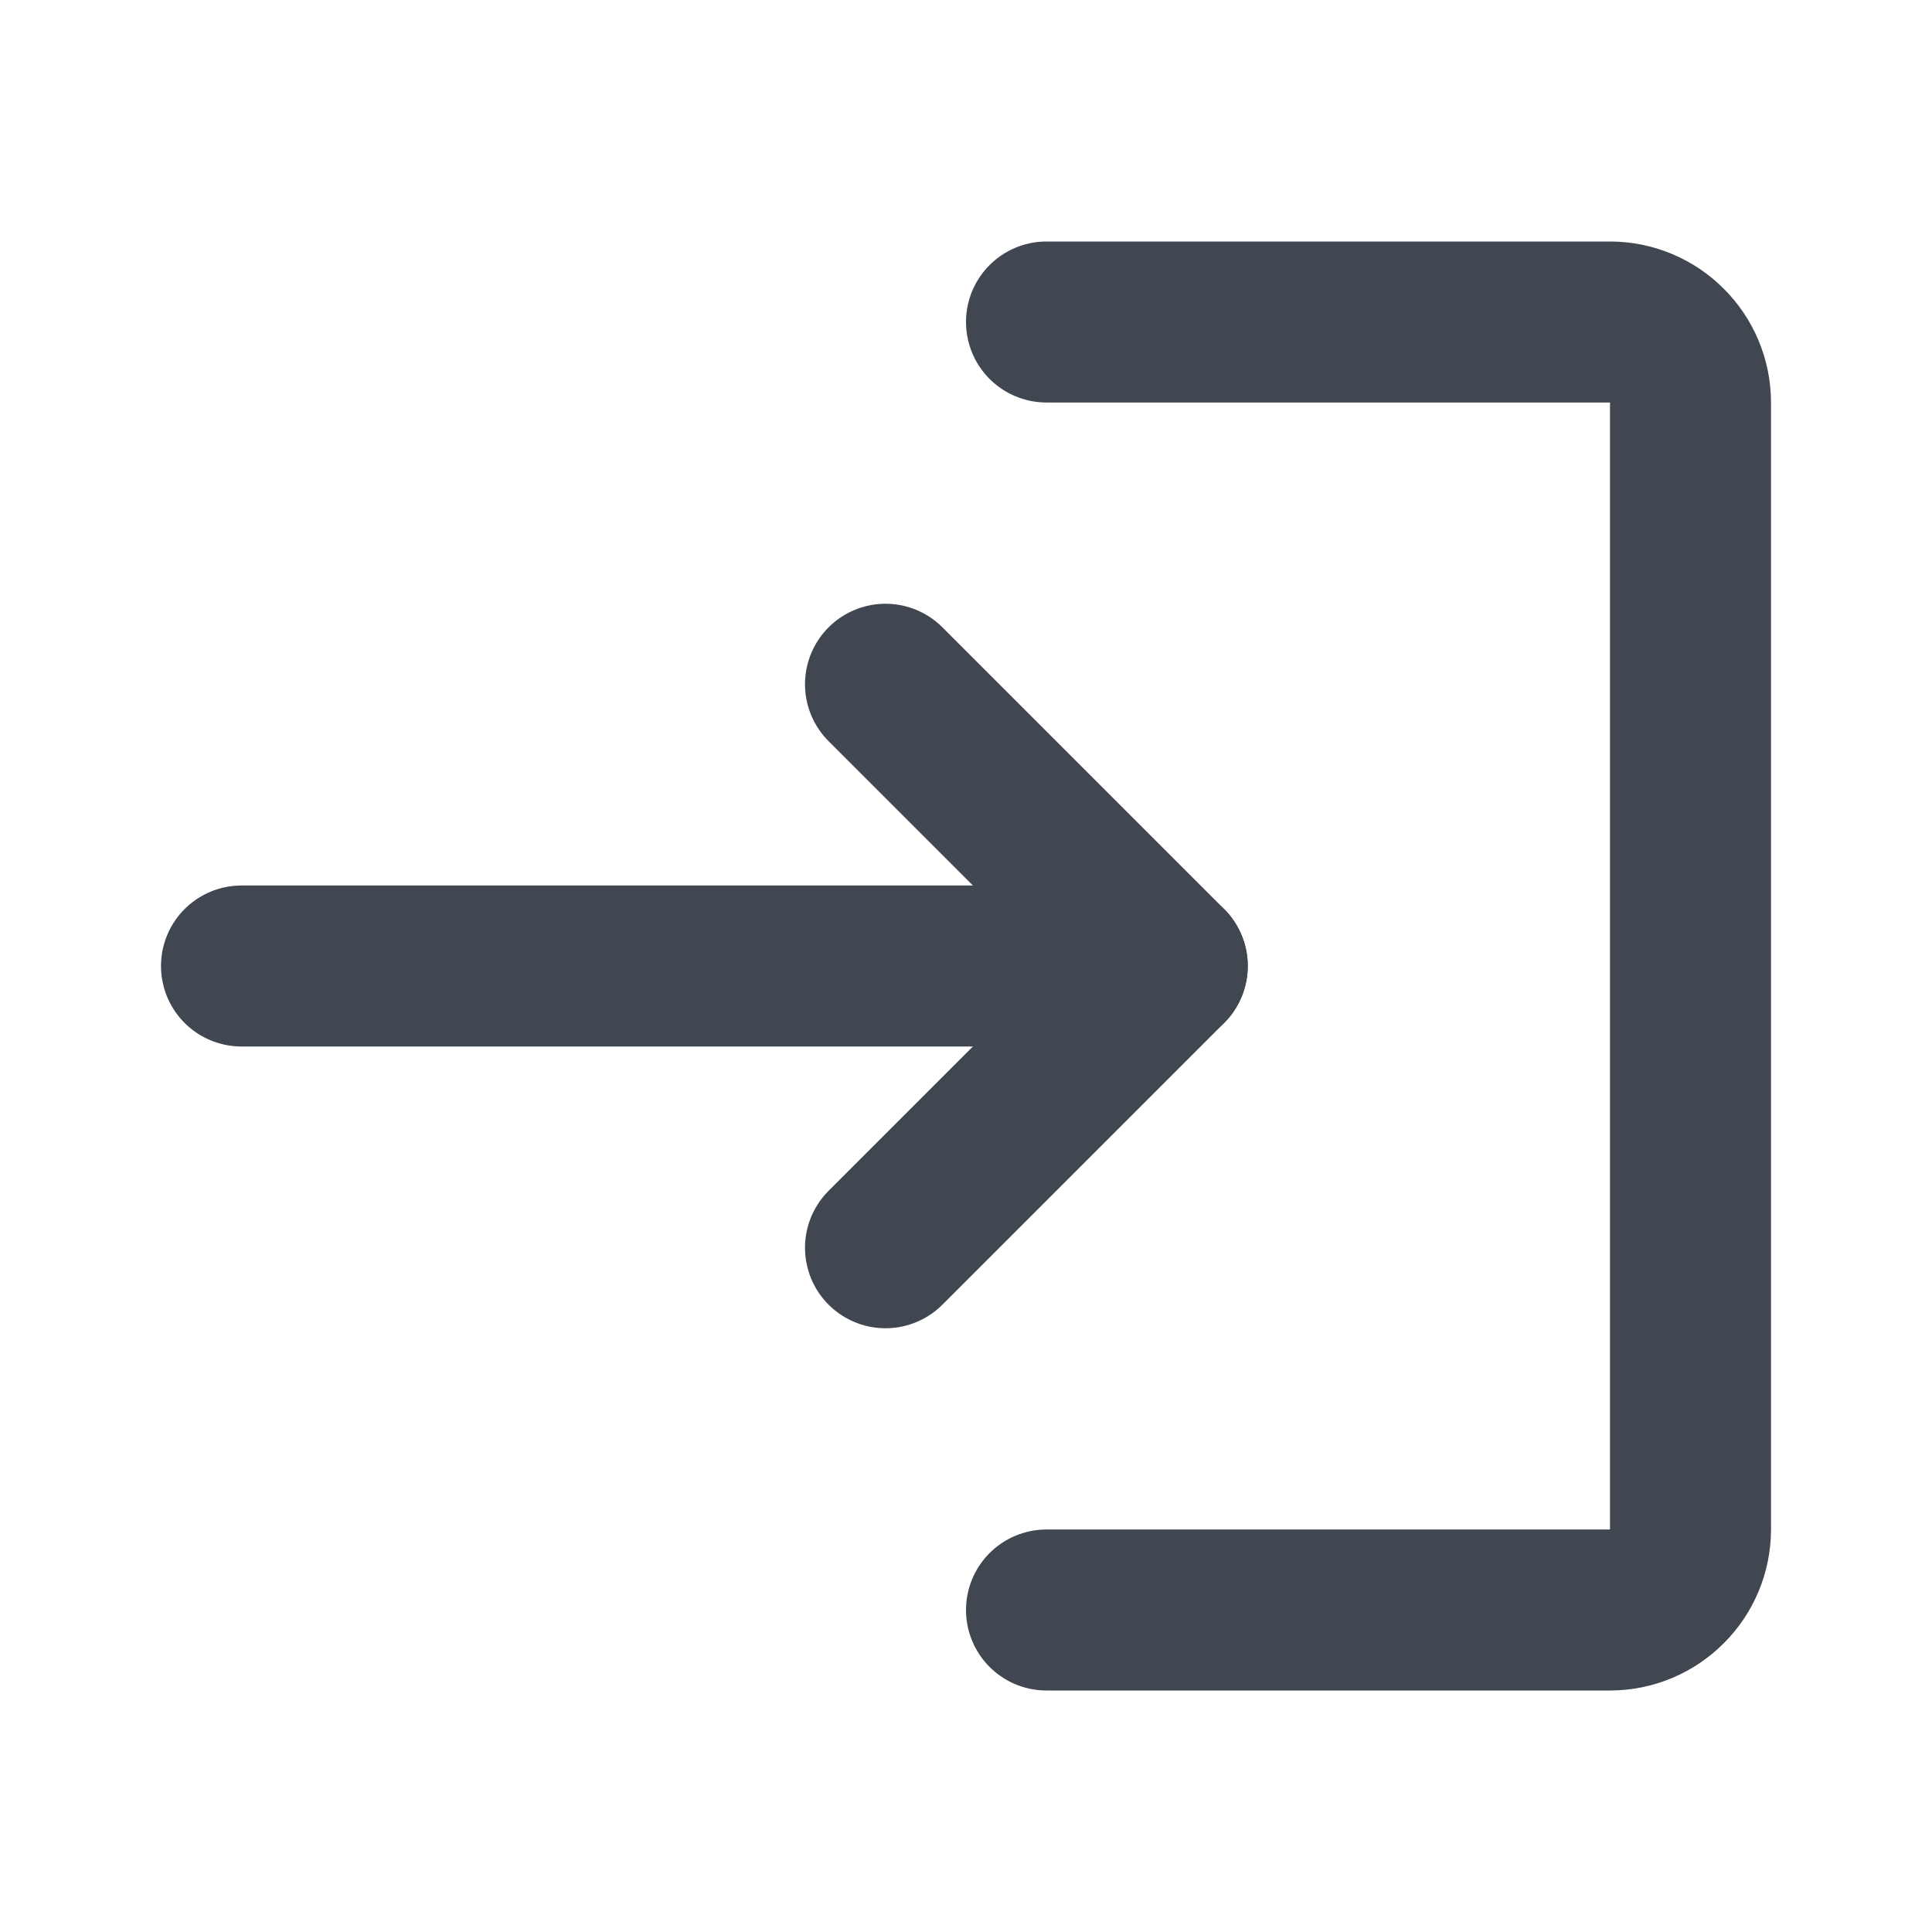
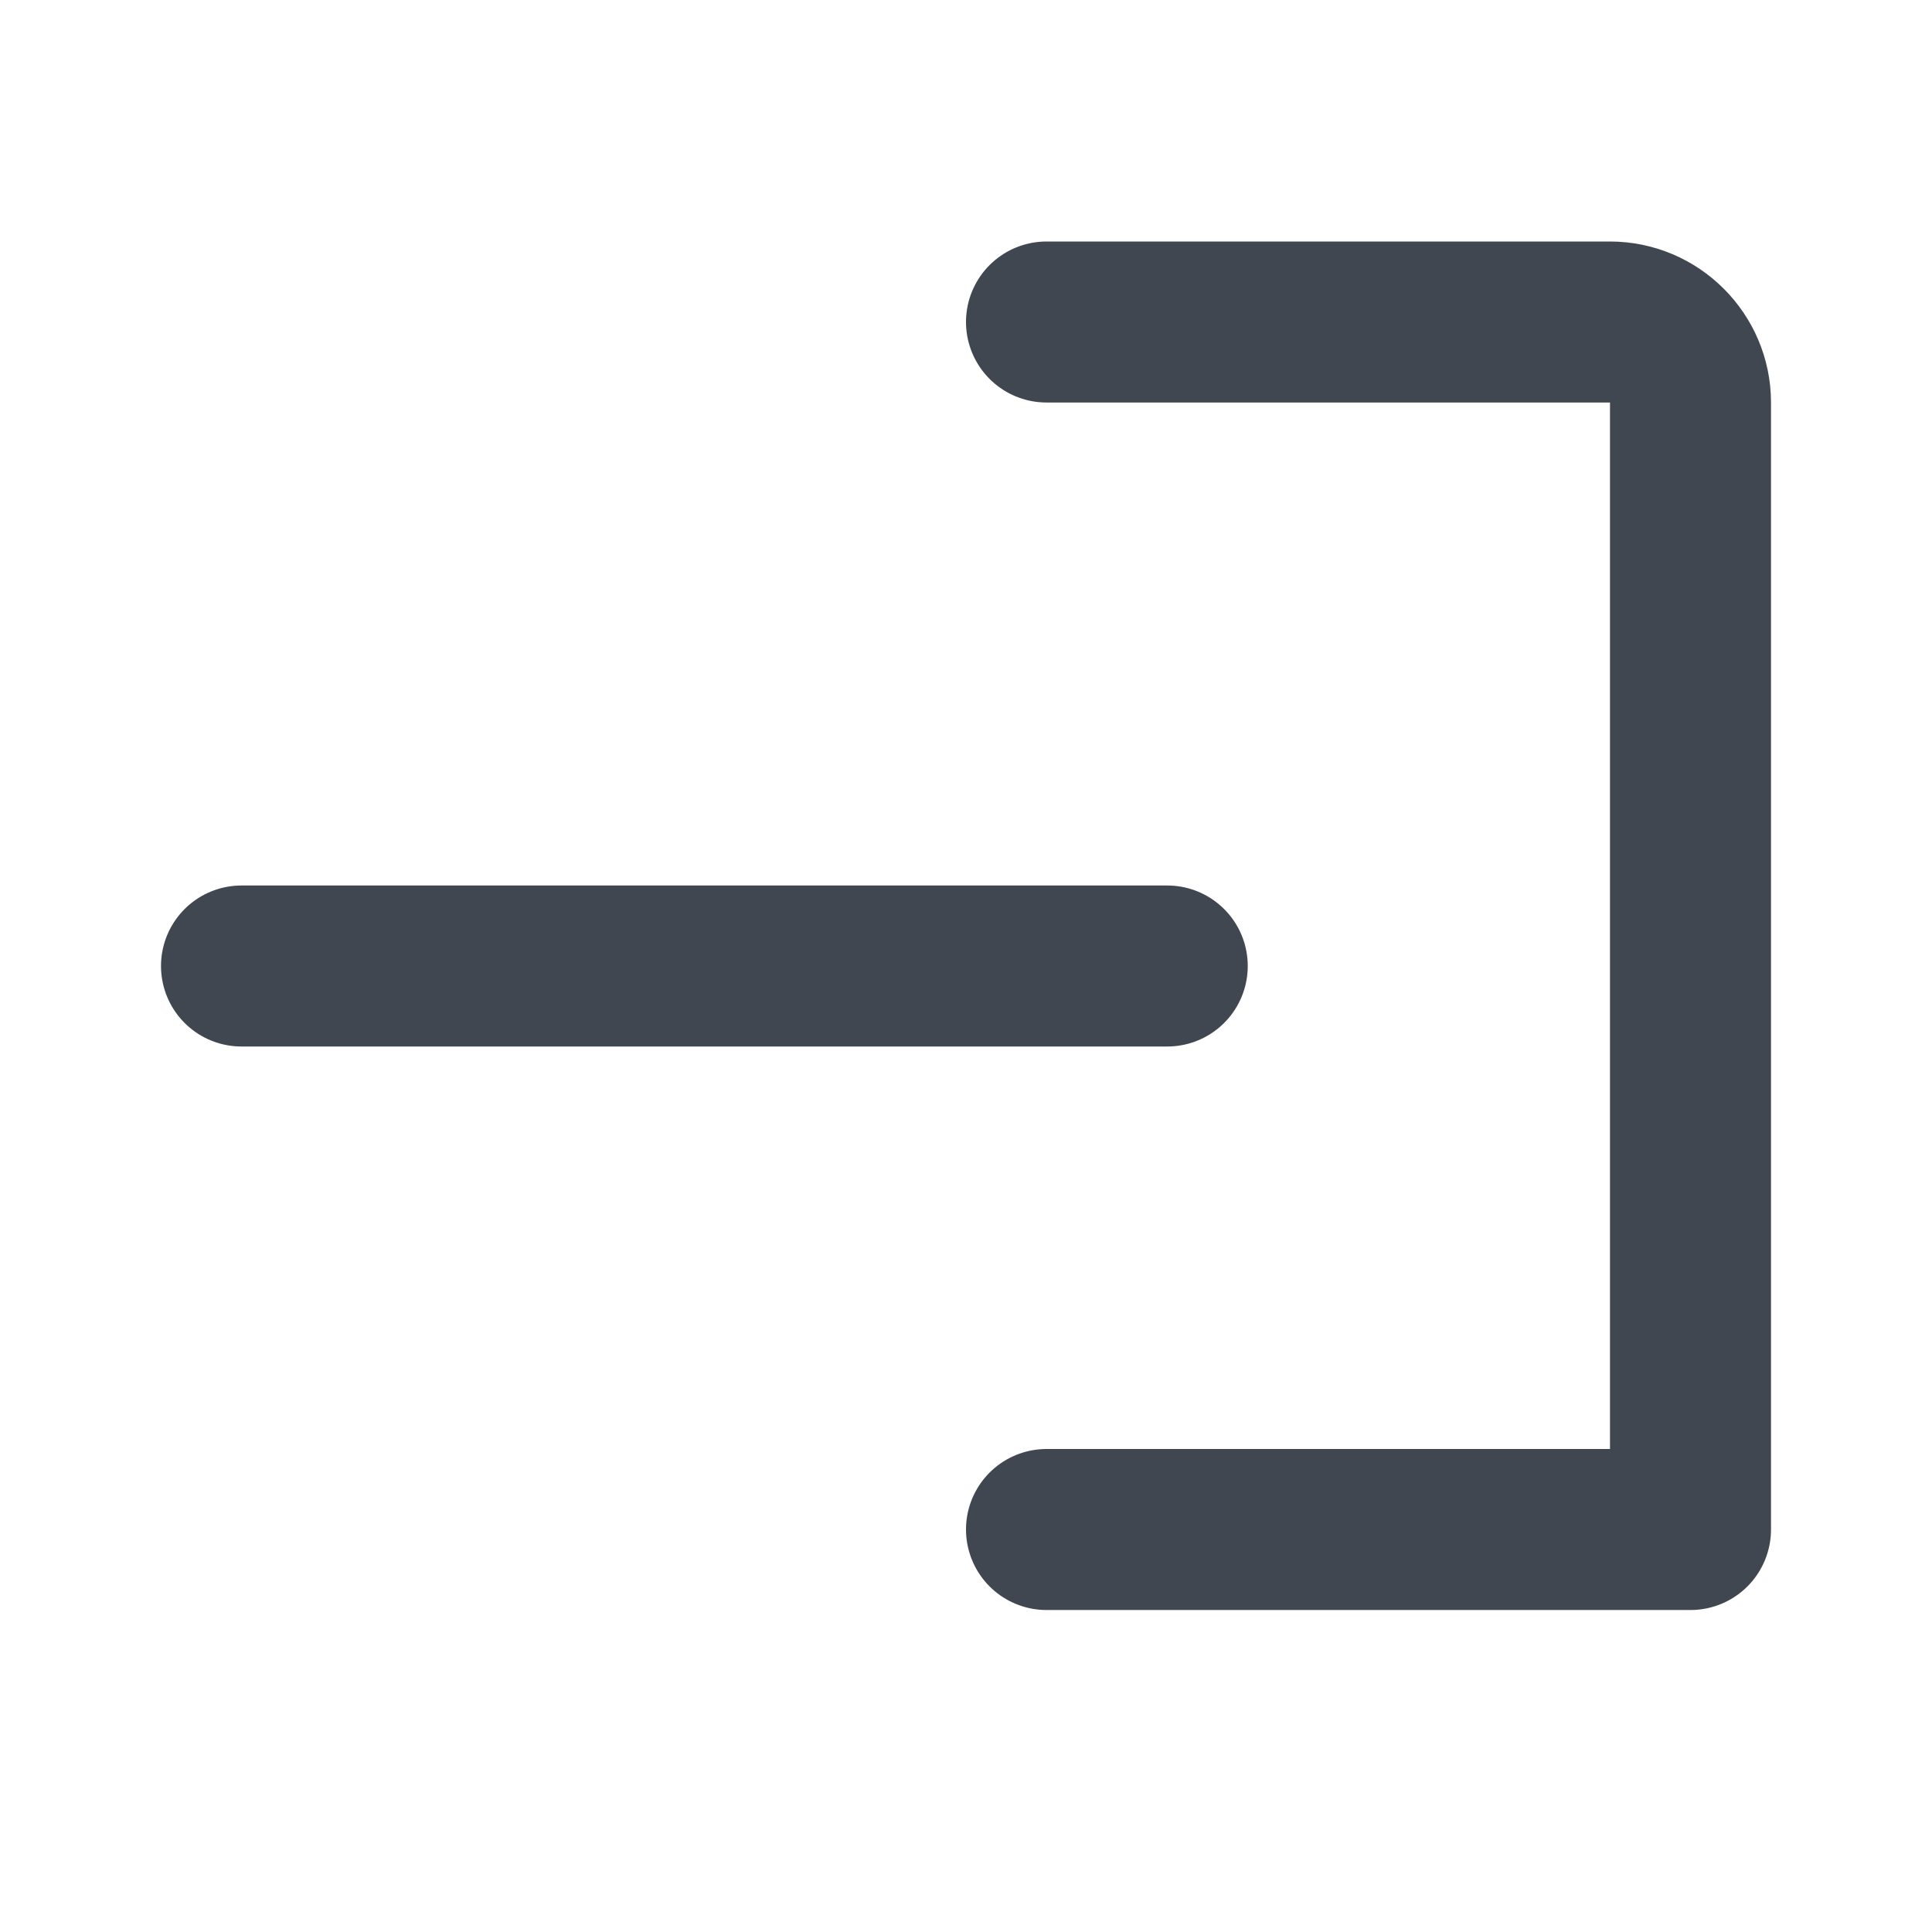
<svg xmlns="http://www.w3.org/2000/svg" width="24" height="24" viewBox="0 0 24 24" fill="none">
-   <path d="M13 4H20C20.55 4 21 4.45 21 5V19C21 19.55 20.55 20 20 20H13" stroke="#404750" stroke-width="2" stroke-linecap="round" stroke-linejoin="round" />
+   <path d="M13 4H20C20.55 4 21 4.45 21 5V19H13" stroke="#404750" stroke-width="2" stroke-linecap="round" stroke-linejoin="round" />
  <path d="M3 12H14.5" stroke="#404750" stroke-width="2" stroke-linecap="round" stroke-linejoin="round" />
-   <path d="M11 8.5L14.5 12L11 15.5" stroke="#404750" stroke-width="2" stroke-linecap="round" stroke-linejoin="round" />
</svg>